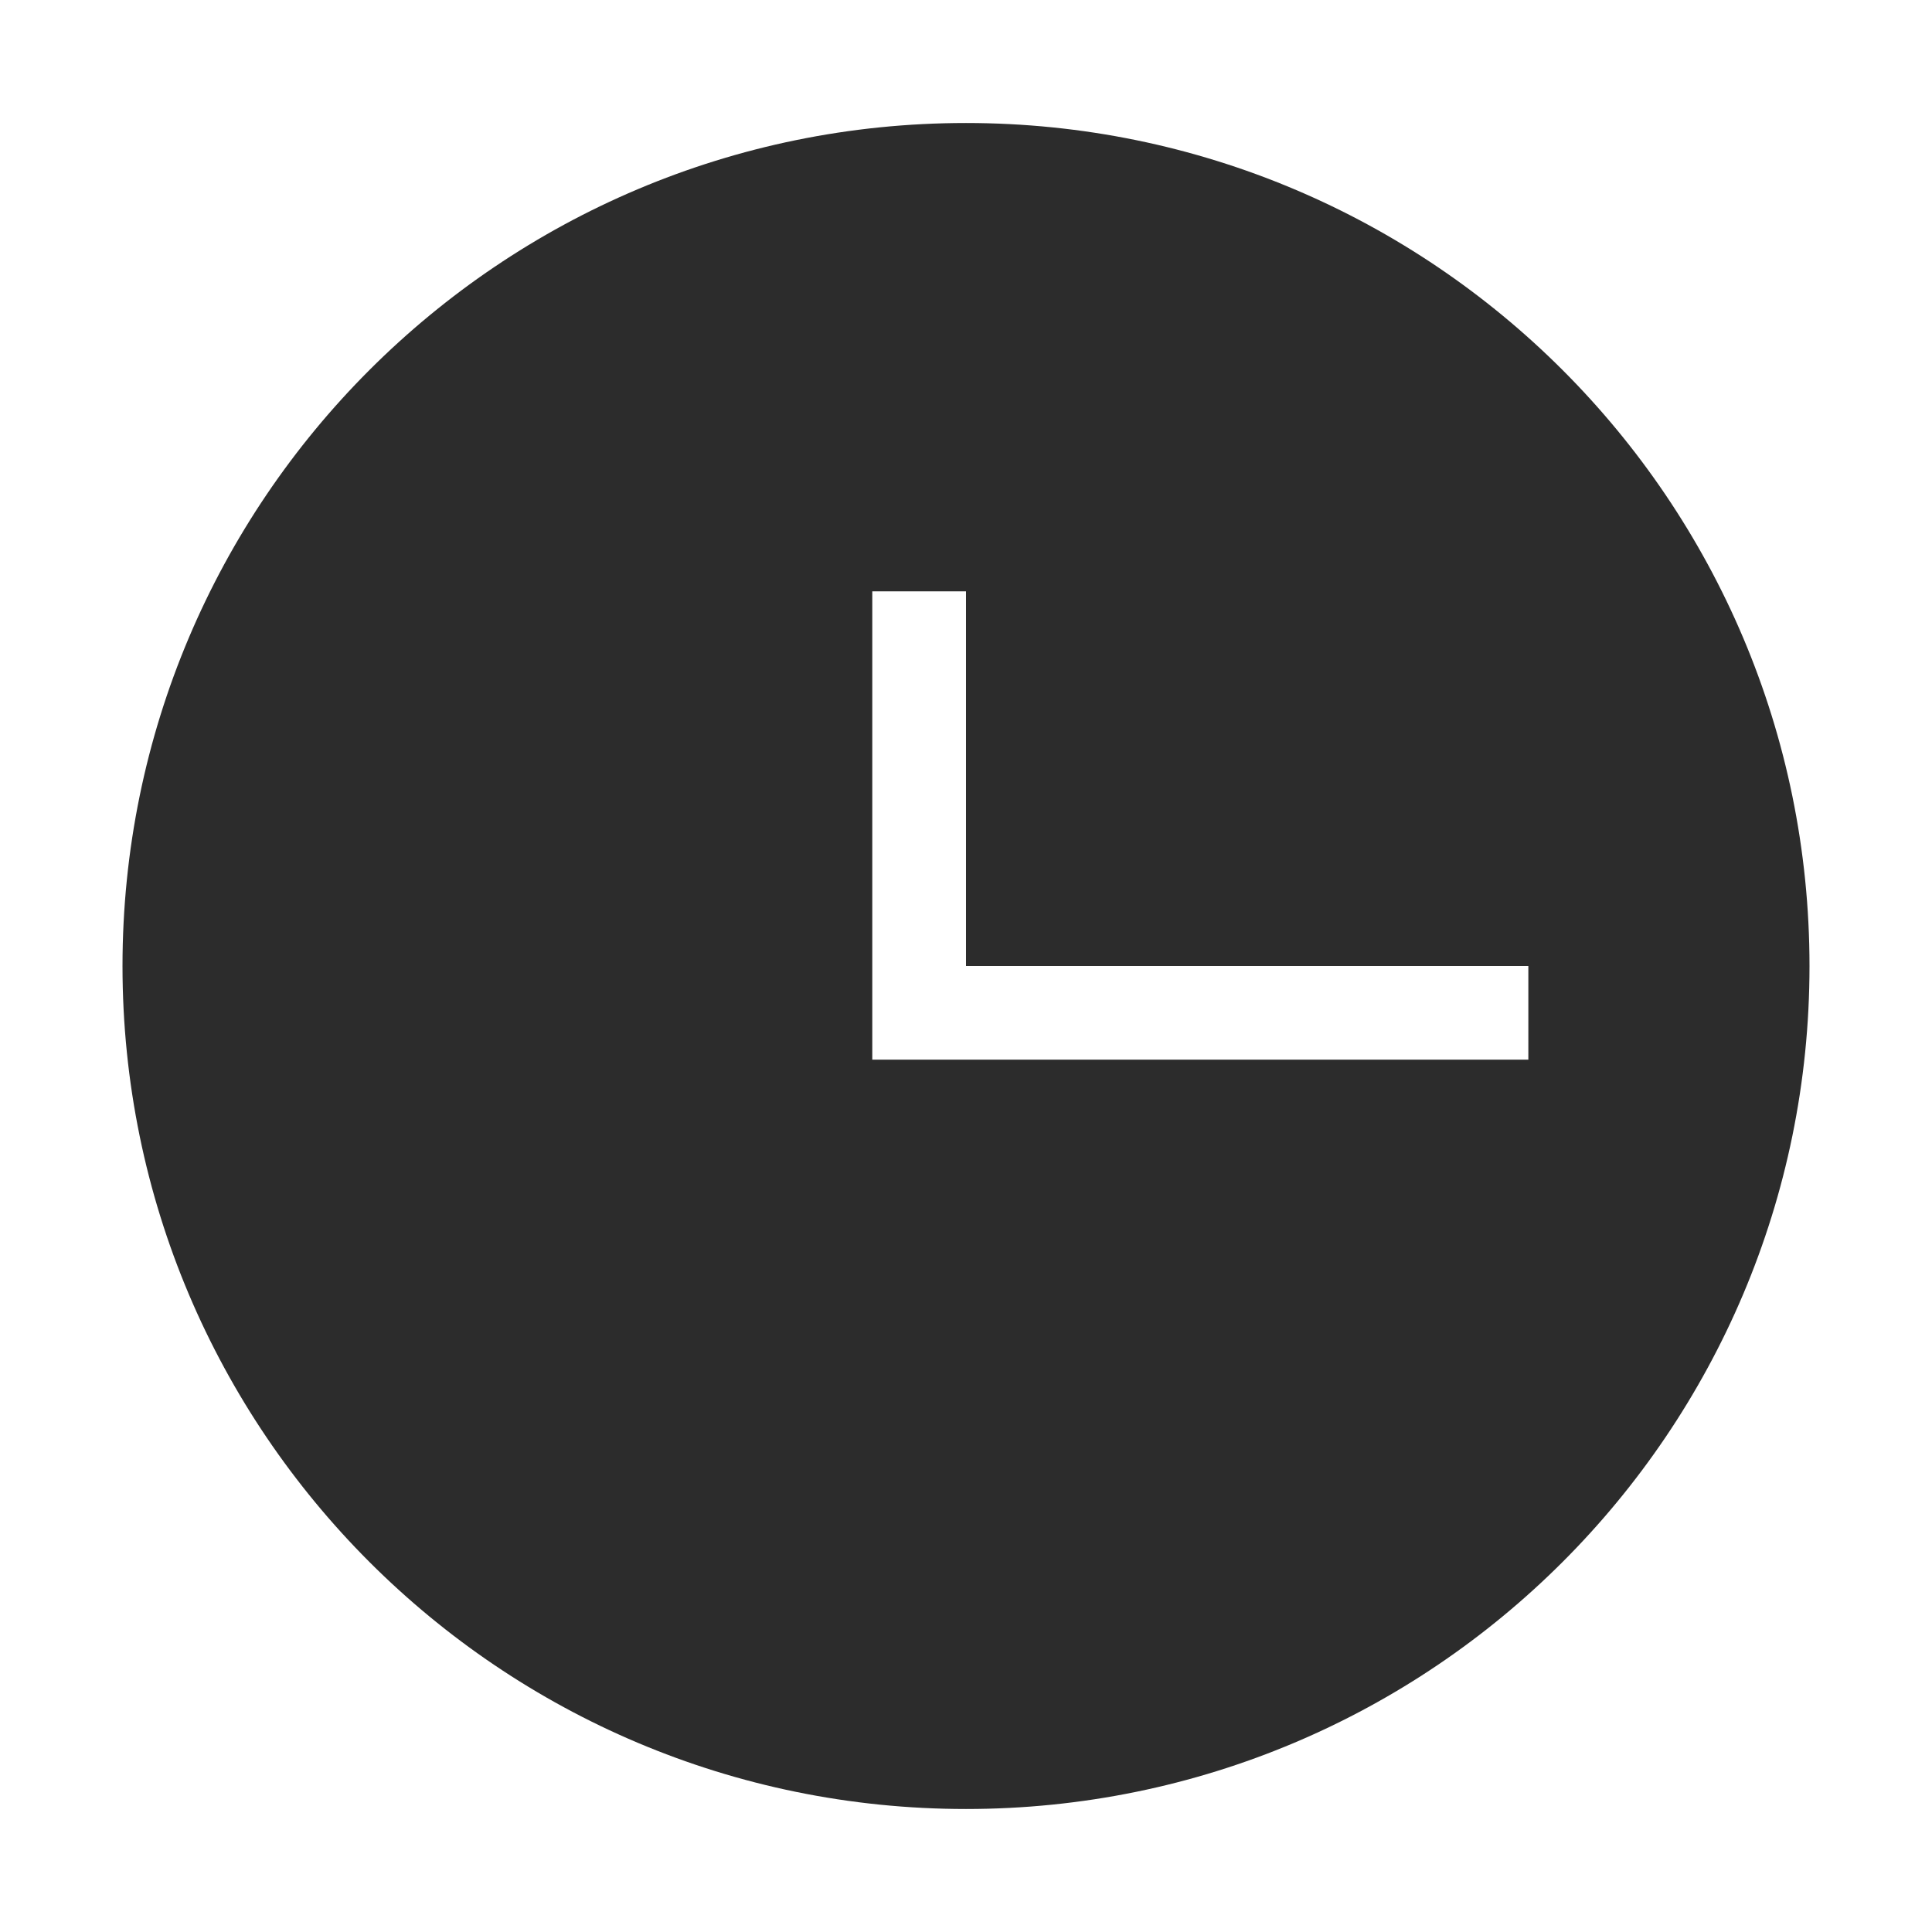
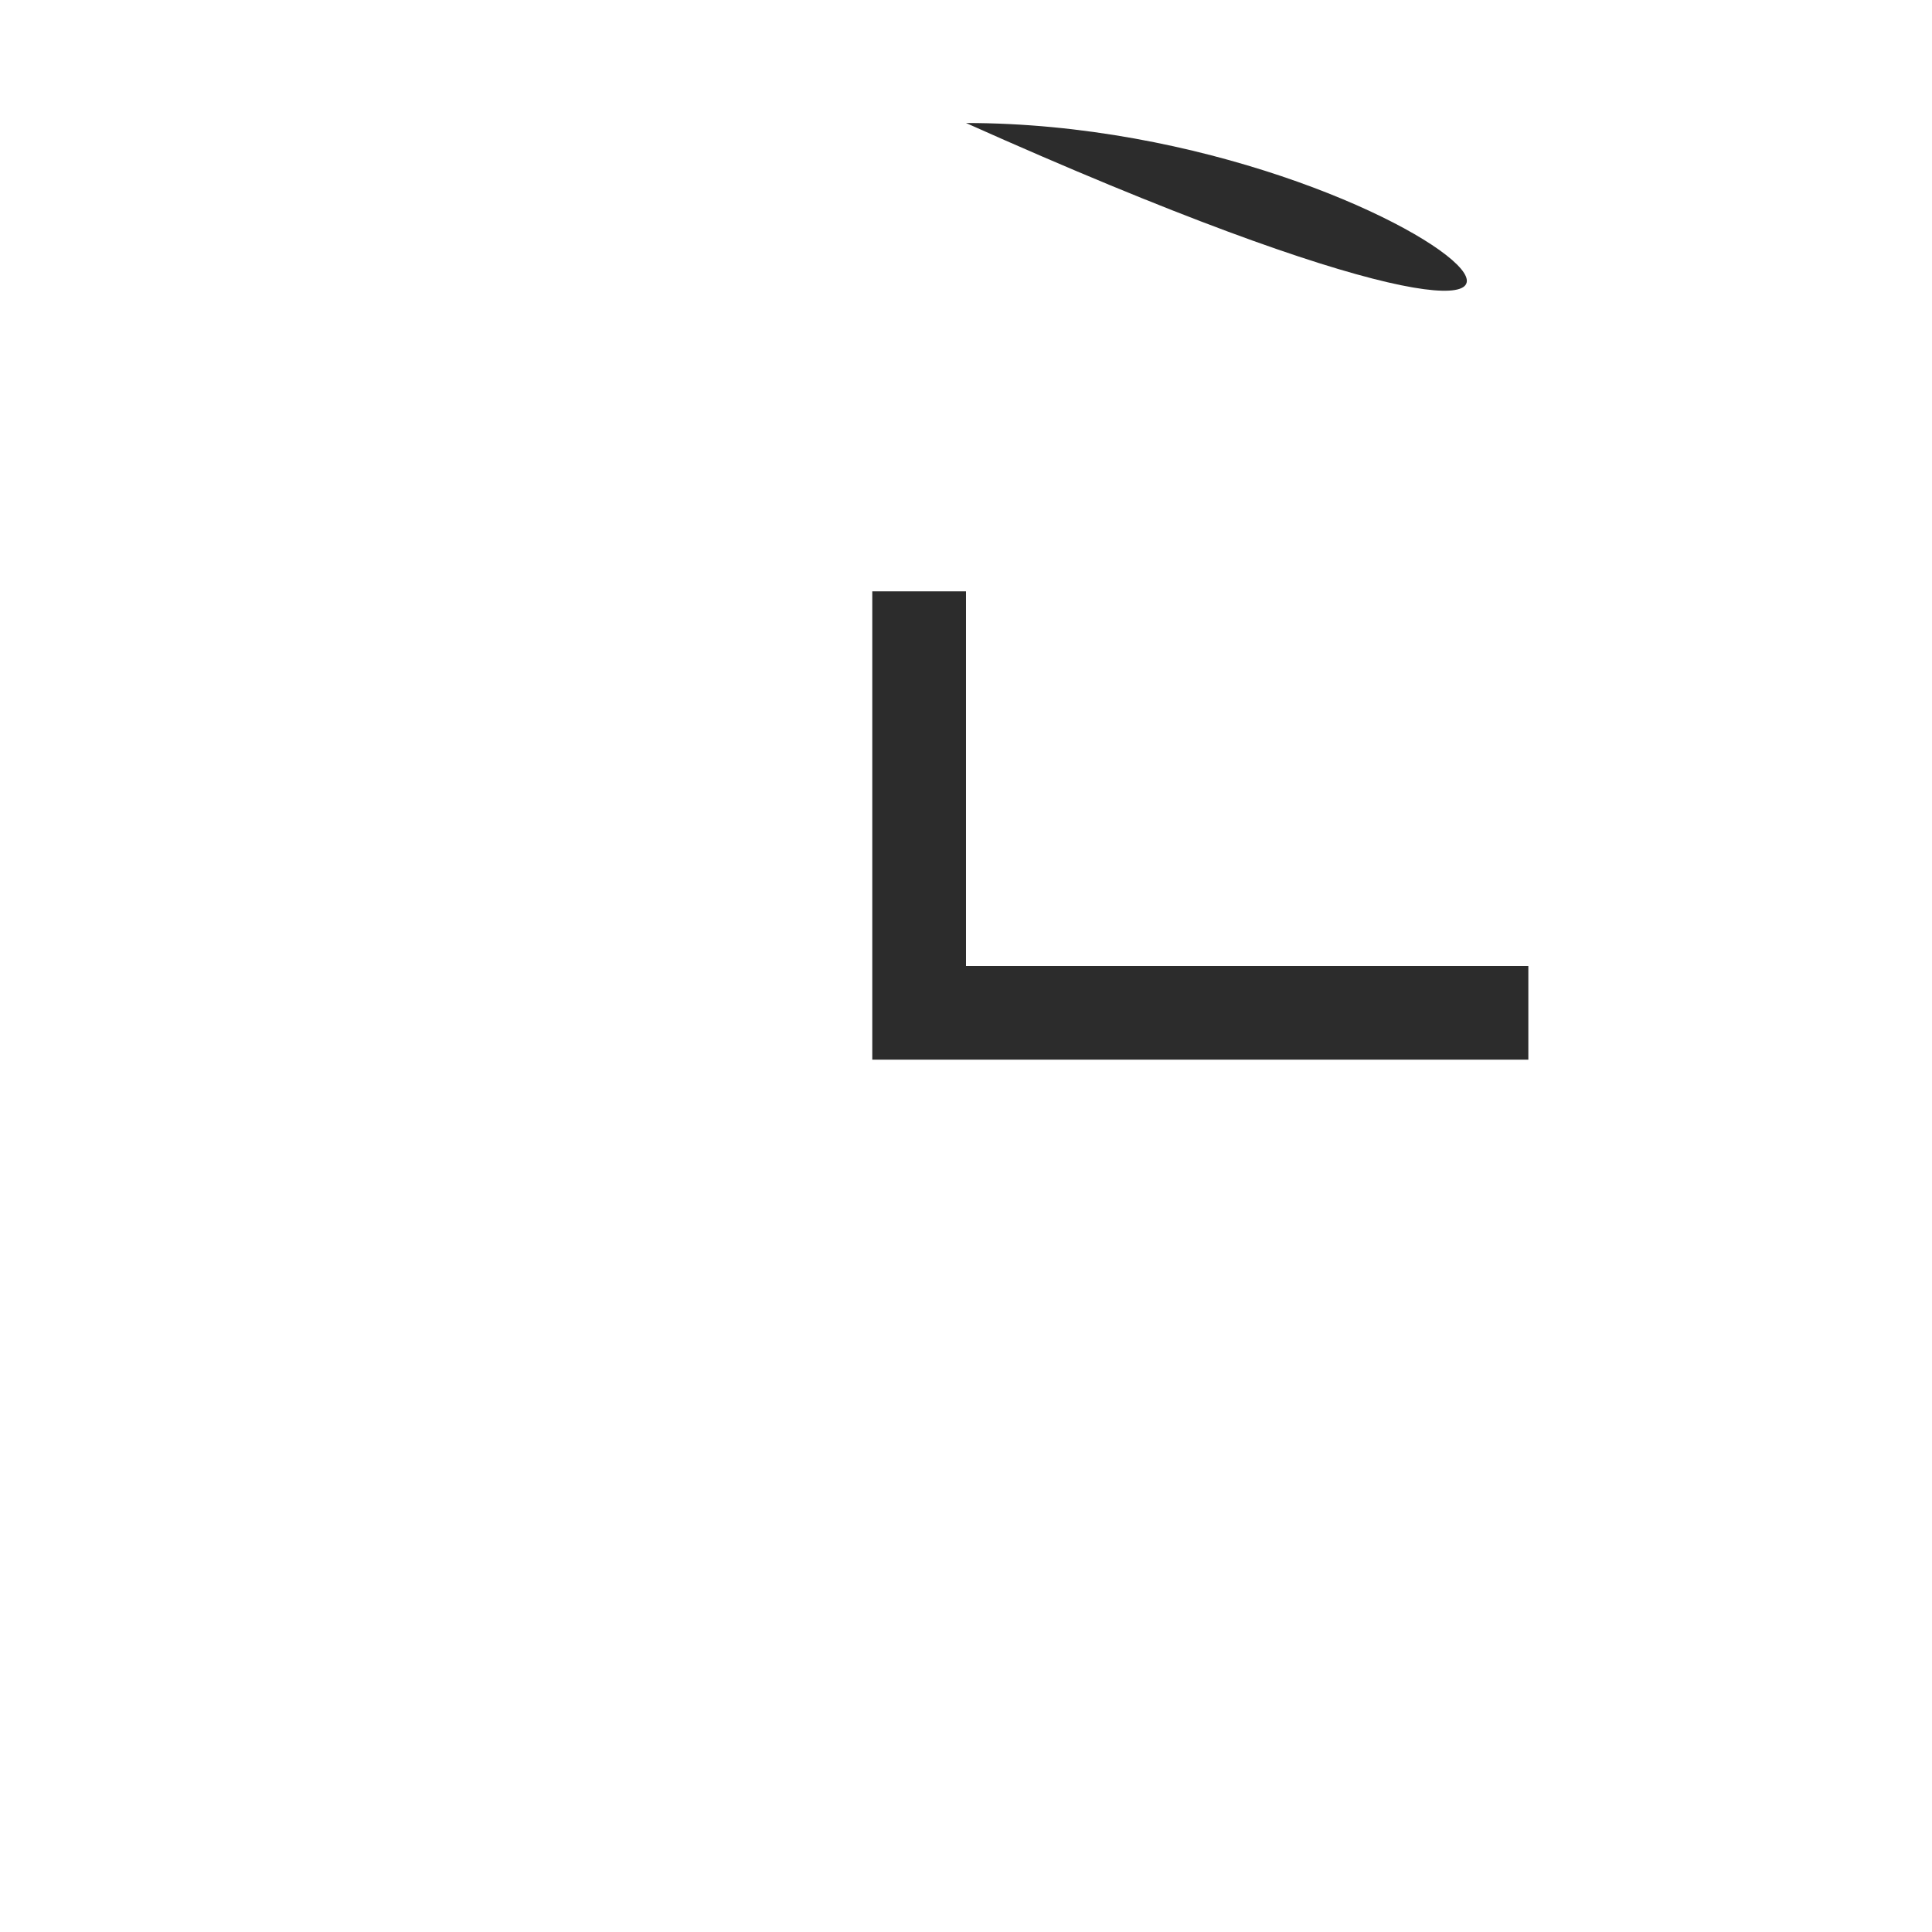
<svg xmlns="http://www.w3.org/2000/svg" t="1705323691312" class="icon" viewBox="0 0 1024 1024" version="1.1" p-id="7753" width="64" height="64">
-   <path d="M512 65.194c-246.924 0-447.072 200.046-447.072 446.816 0 246.76 200.148 446.796 447.072 446.796 246.944 0 447.072-200.036 447.072-446.796C959.072 265.24 758.944 65.194 512 65.194zM810.058 561.651l-347.73 0 0-248.213 49.671 0 0 198.573 298.058 0L810.058 561.651z" p-id="7754" fill="#2c2c2c" />
+   <path d="M512 65.194C959.072 265.24 758.944 65.194 512 65.194zM810.058 561.651l-347.73 0 0-248.213 49.671 0 0 198.573 298.058 0L810.058 561.651z" p-id="7754" fill="#2c2c2c" />
</svg>